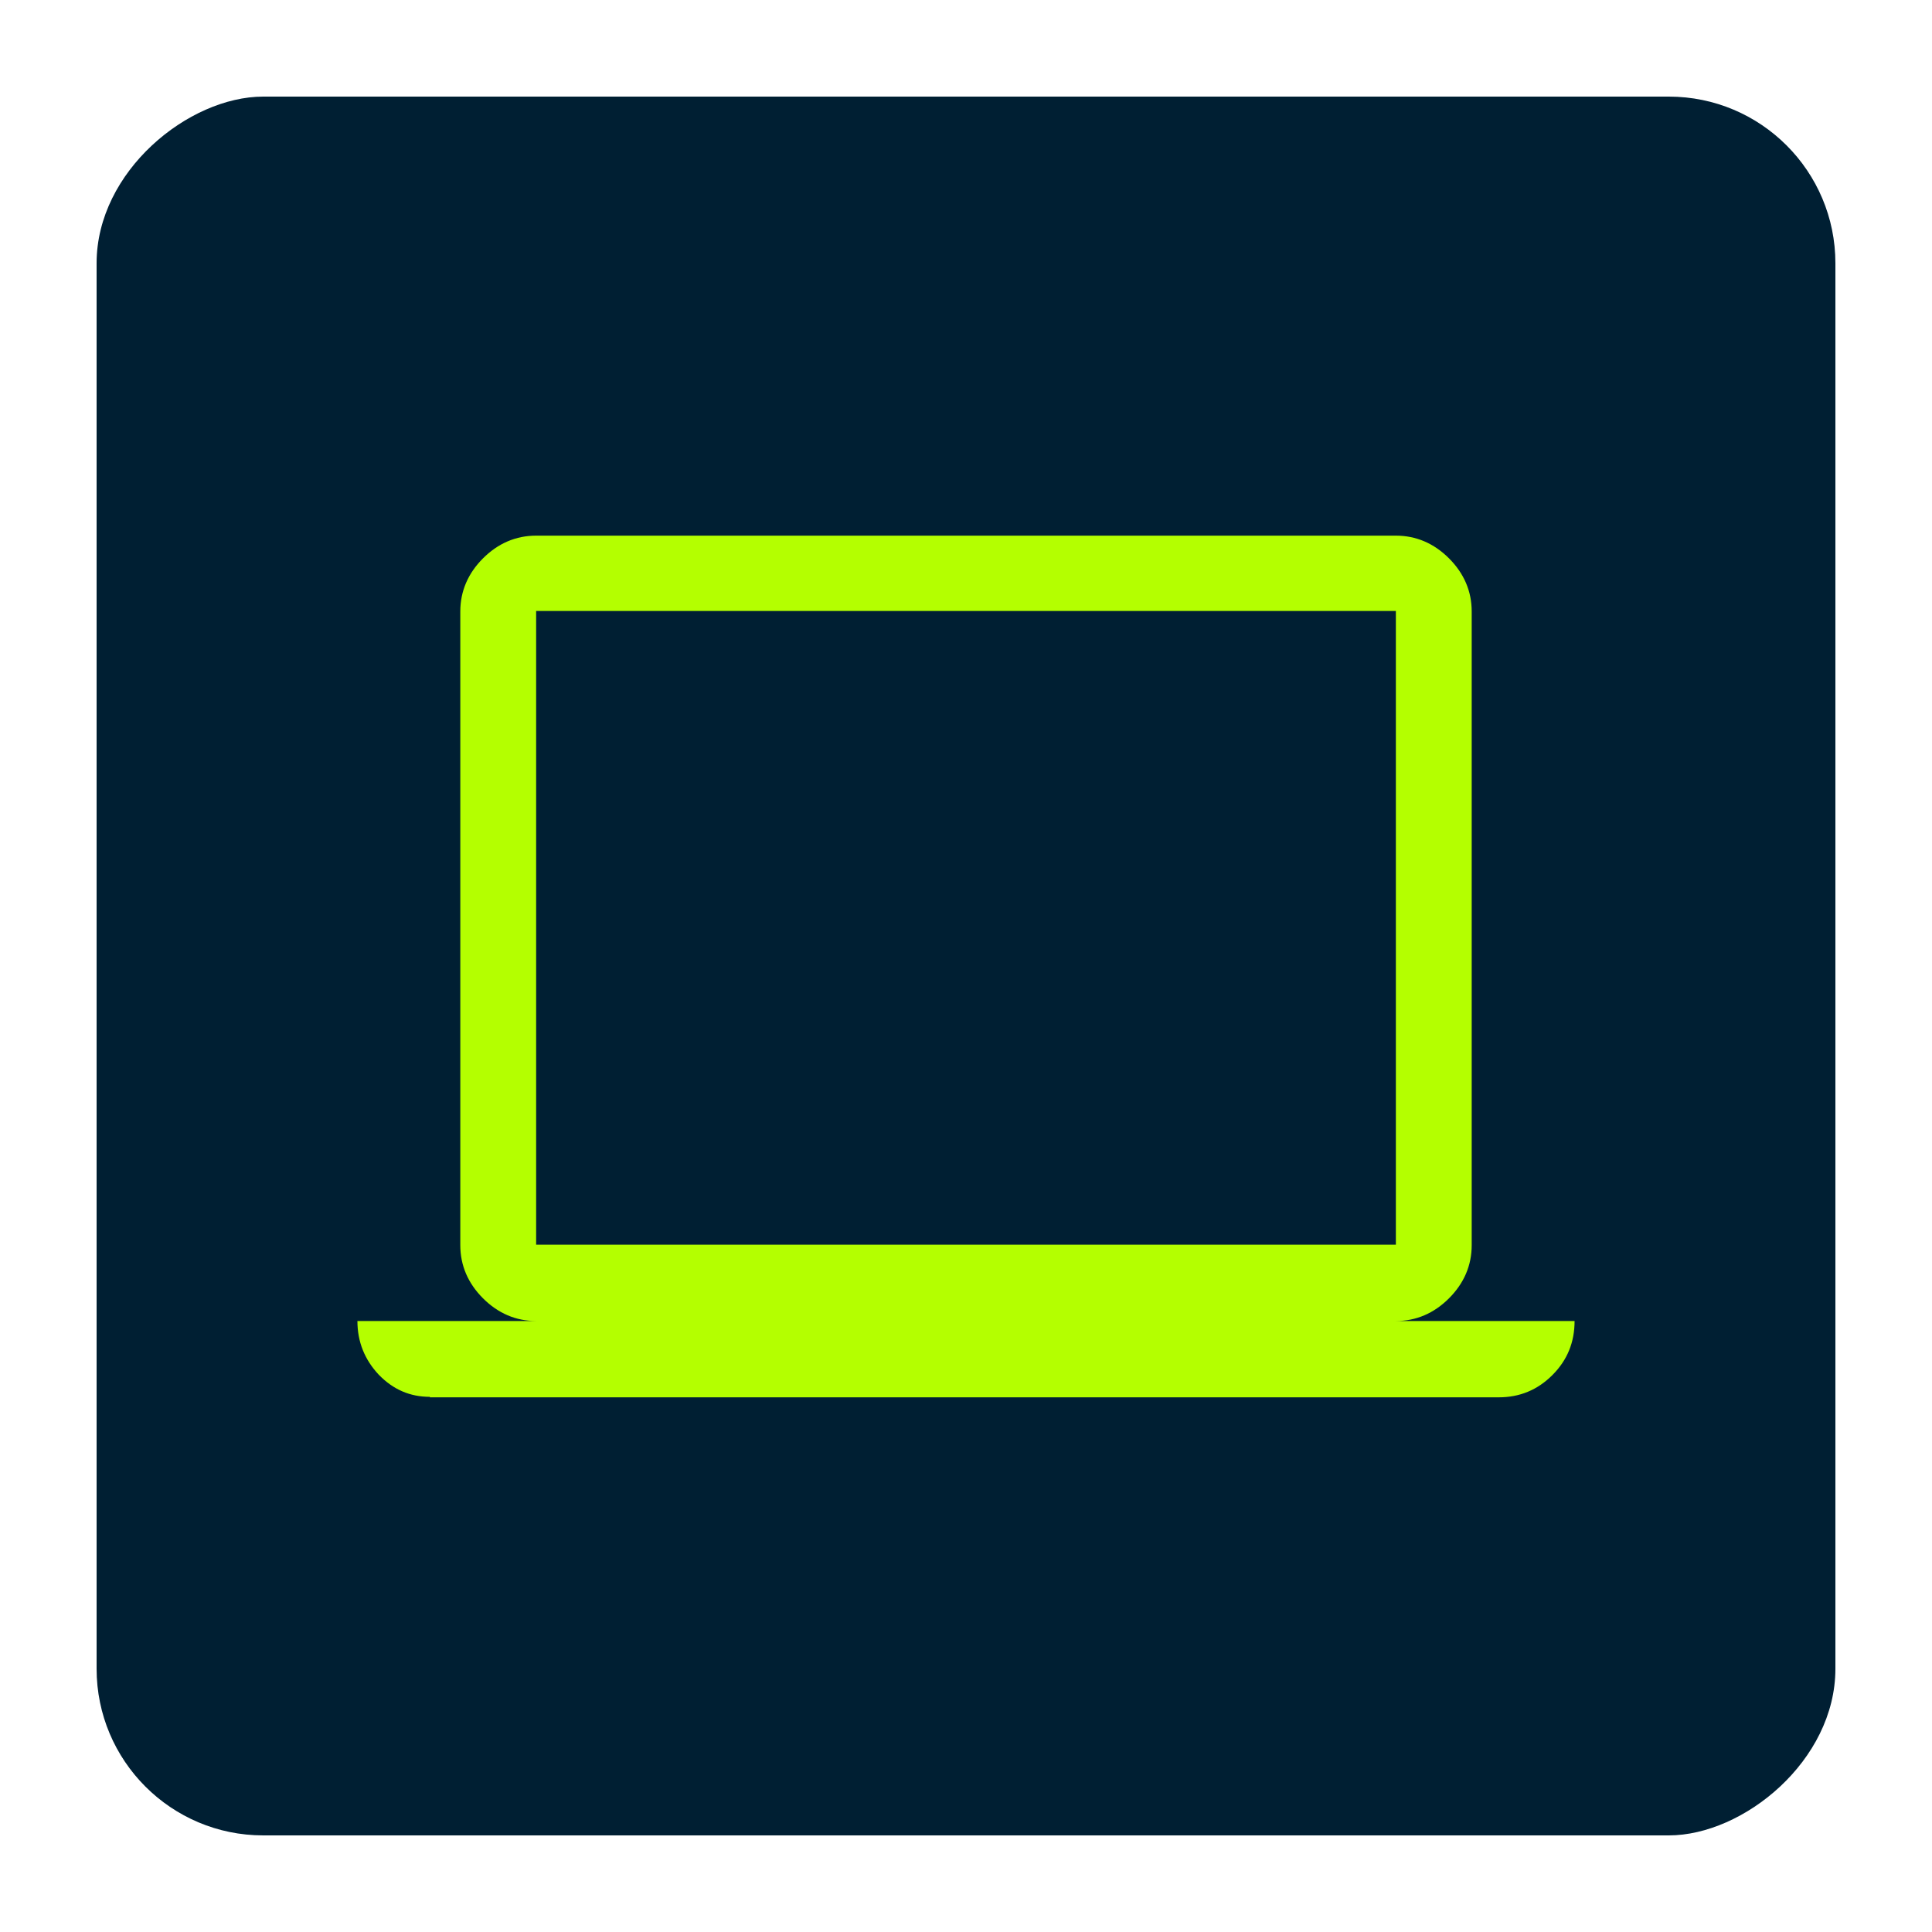
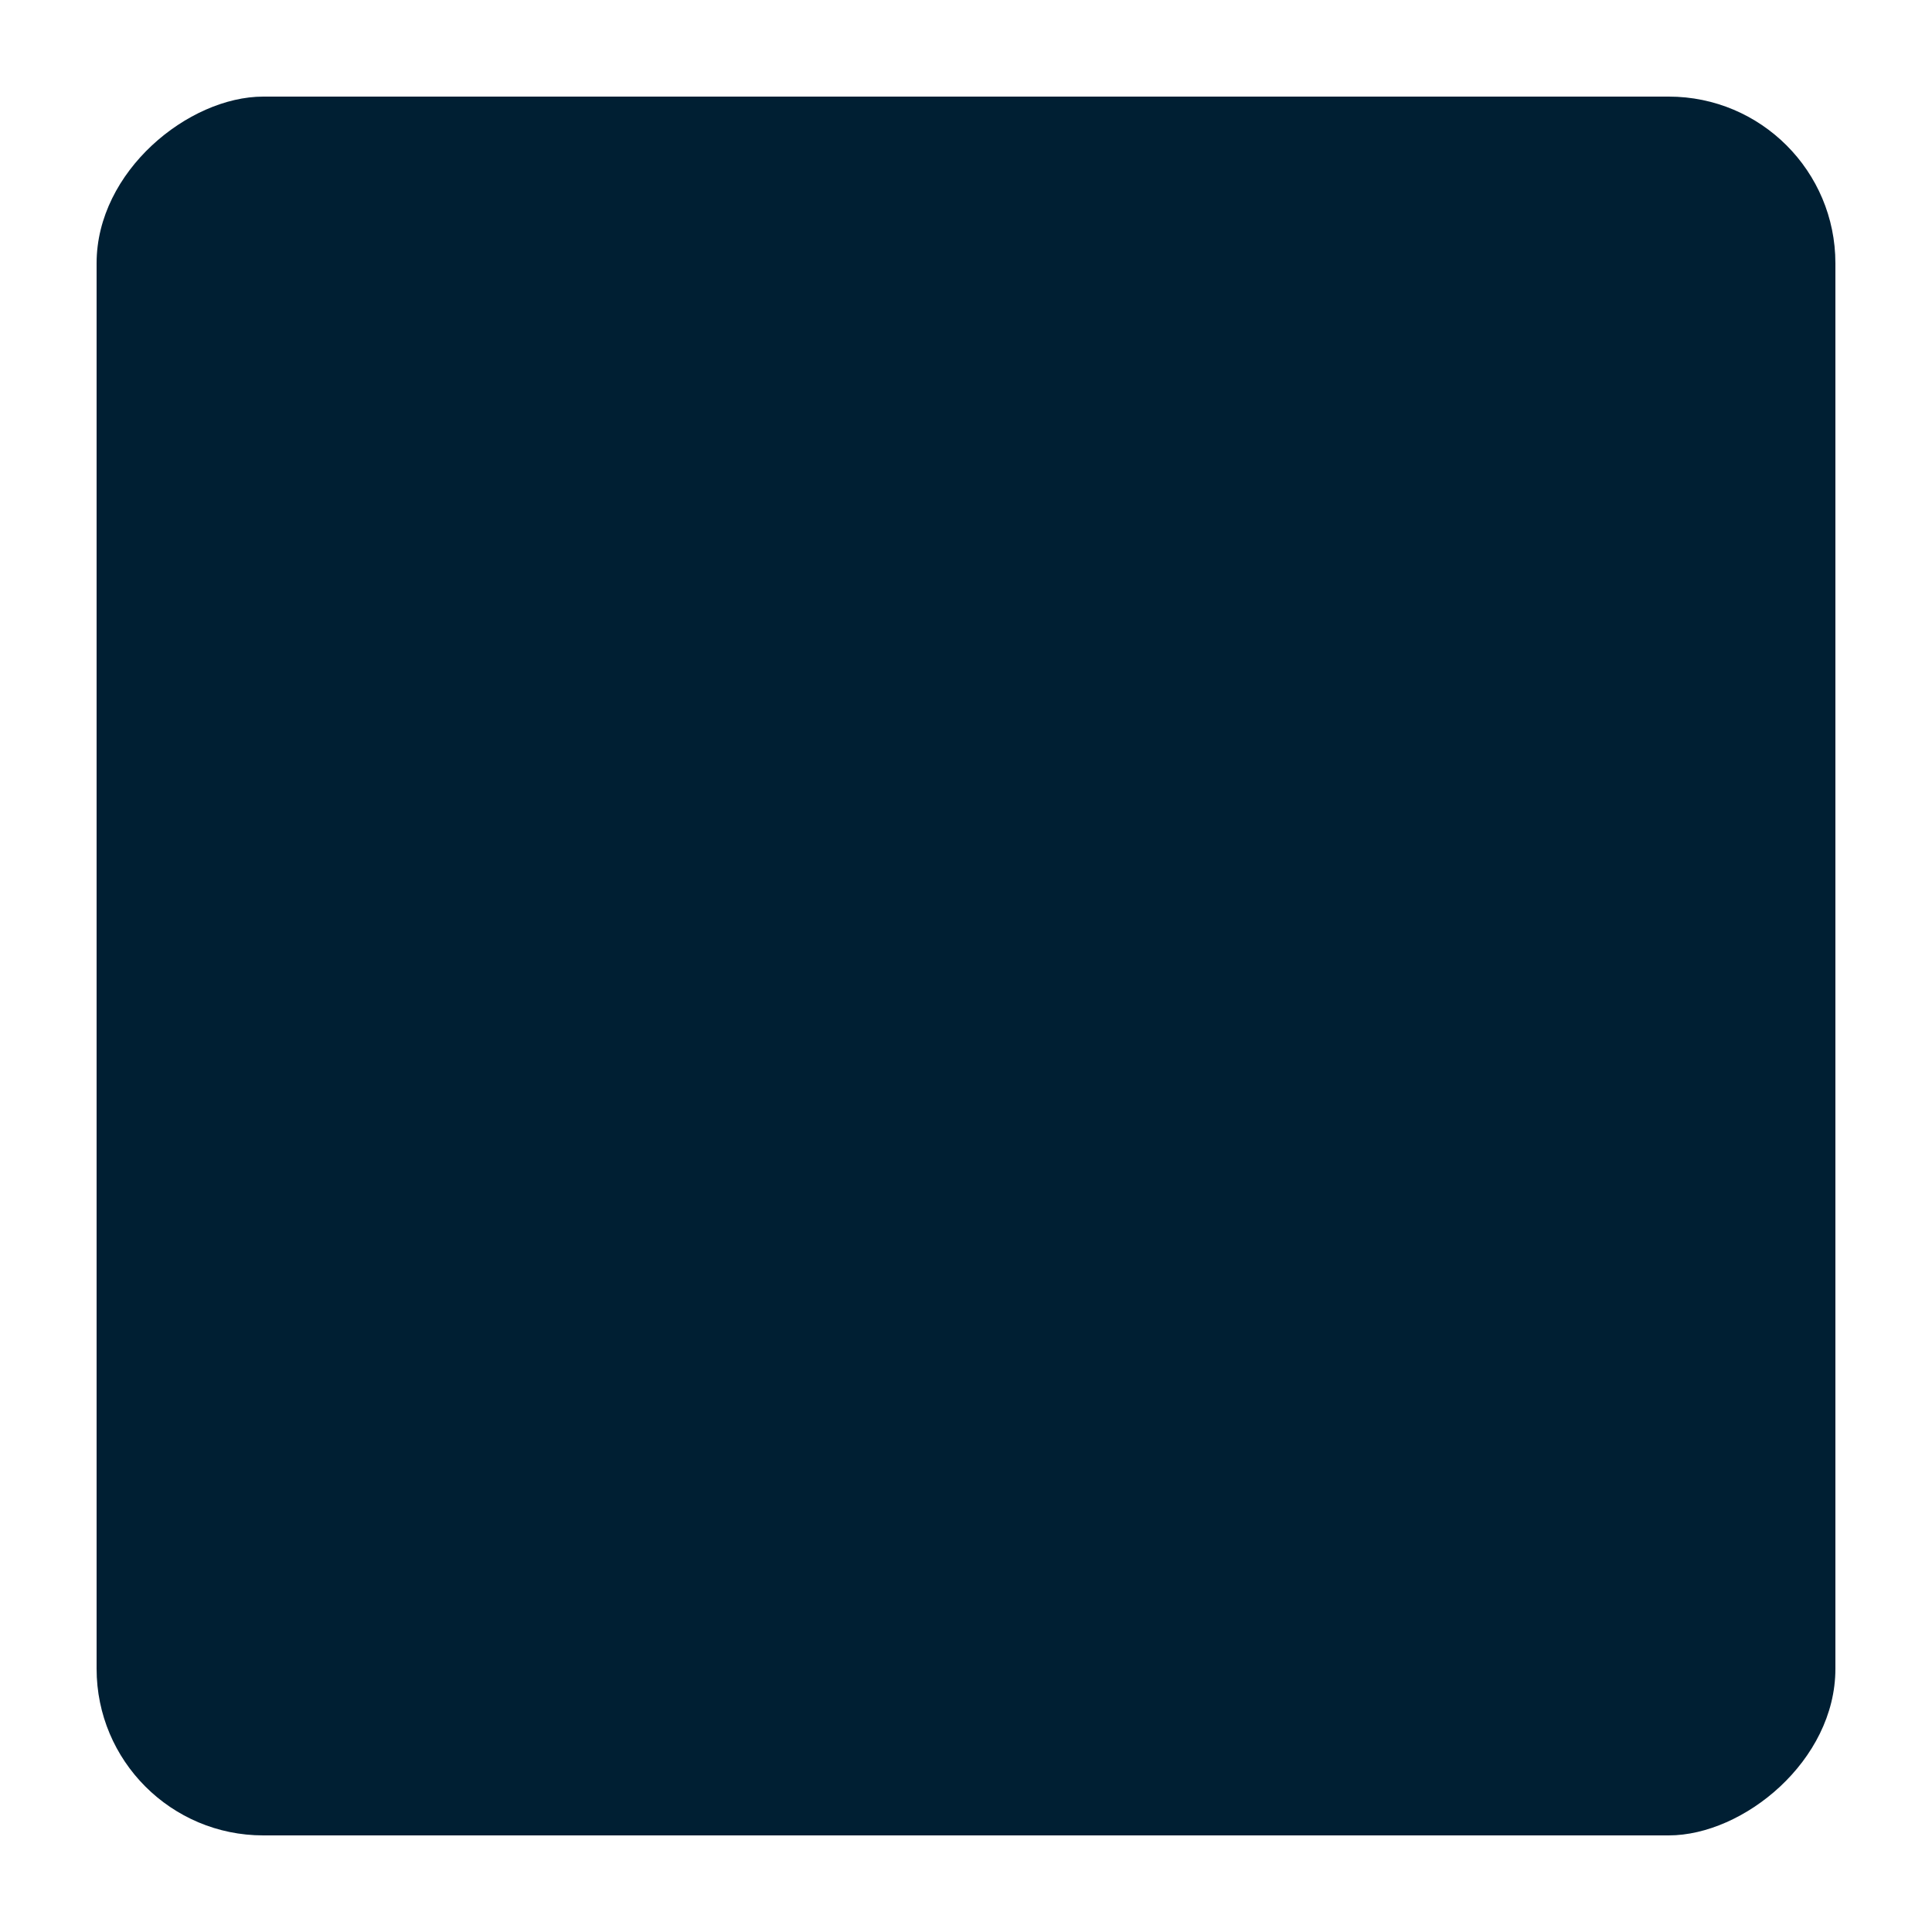
<svg xmlns="http://www.w3.org/2000/svg" id="Layer_1" data-name="Layer 1" viewBox="0 0 40 40">
  <defs>
    <style>
      .cls-1 {
        fill: #001f33;
      }

      .cls-2 {
        fill: #b4ff00;
      }
    </style>
  </defs>
  <rect class="cls-1" x="2" y="2" width="36" height="36" rx="3.45" ry="3.45" transform="translate(40) rotate(90)" />
-   <path class="cls-2" d="m8.9,28.92c-.41,0-.76-.15-1.06-.46-.29-.31-.44-.68-.44-1.11h3.7c-.42,0-.79-.16-1.1-.47s-.47-.68-.47-1.1v-13.12c0-.42.16-.79.47-1.1s.68-.47,1.1-.47h17.8c.42,0,.79.16,1.1.47s.47.68.47,1.1v13.12c0,.42-.16.79-.47,1.1s-.68.47-1.1.47h3.7c0,.44-.15.81-.46,1.12s-.68.46-1.11.46H8.9Zm2.2-3.15h17.8v-13.12H11.1v13.12Zm0,0v-13.12,13.12Z" />
</svg>